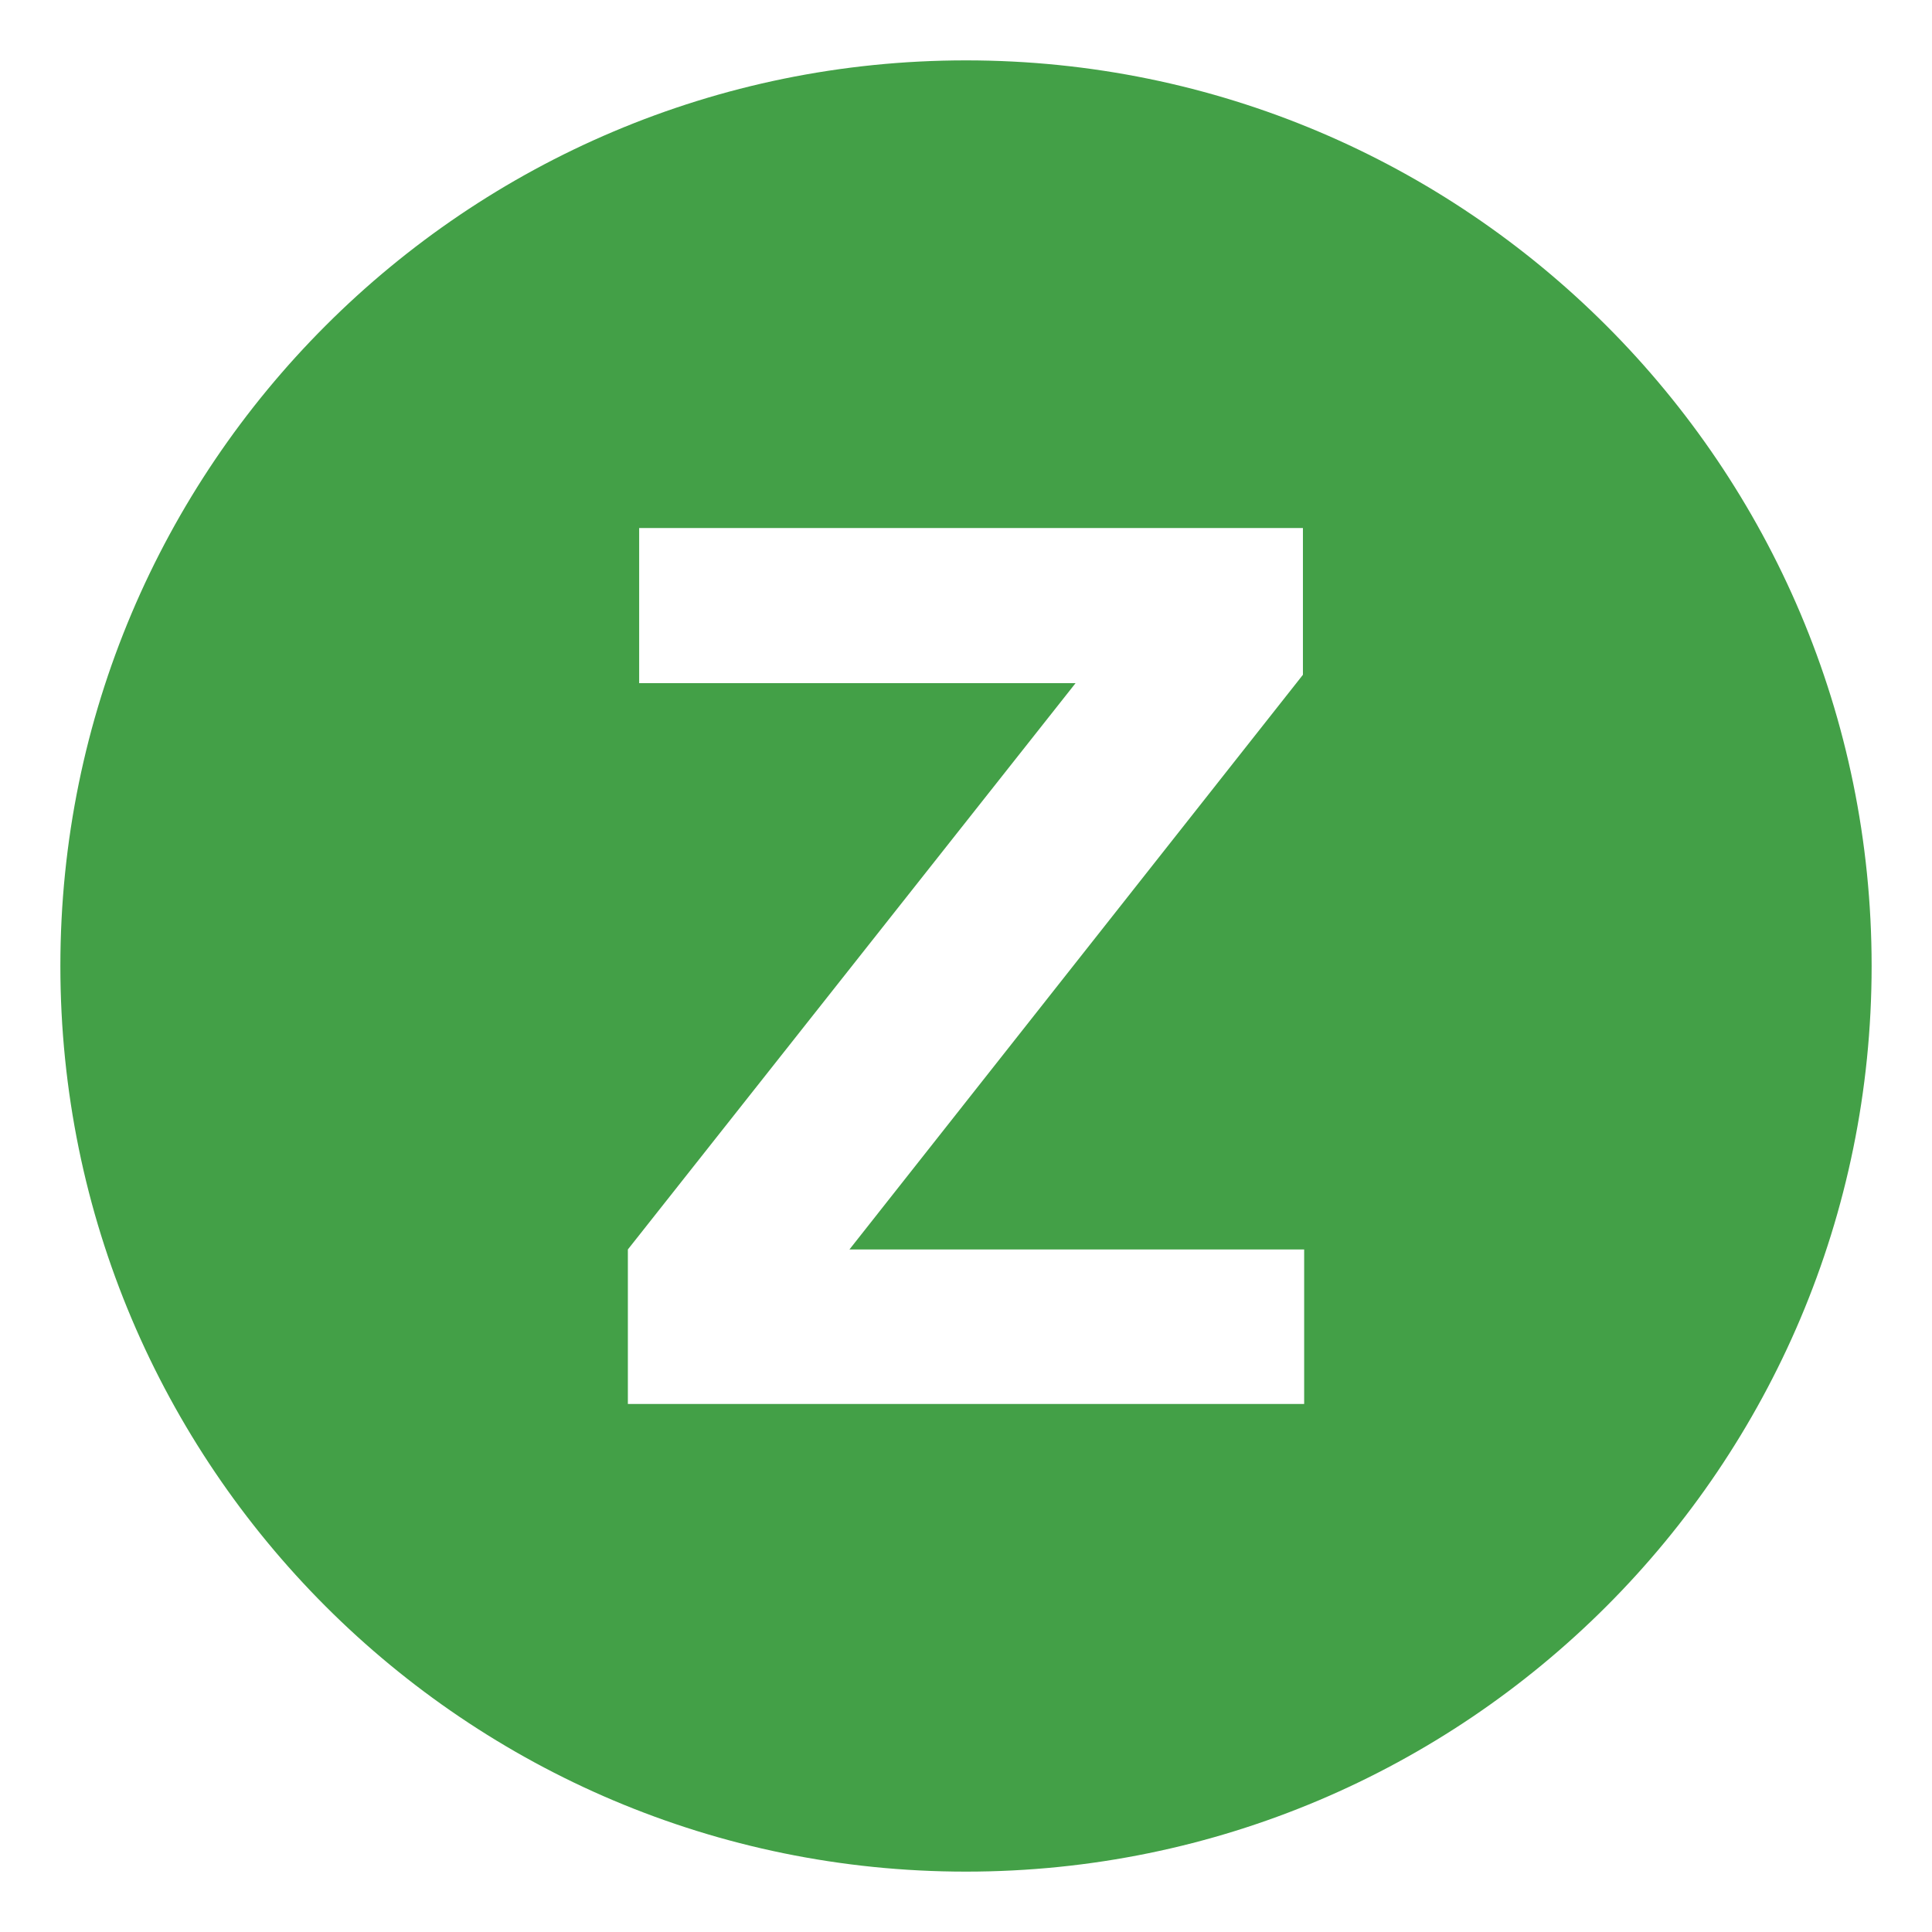
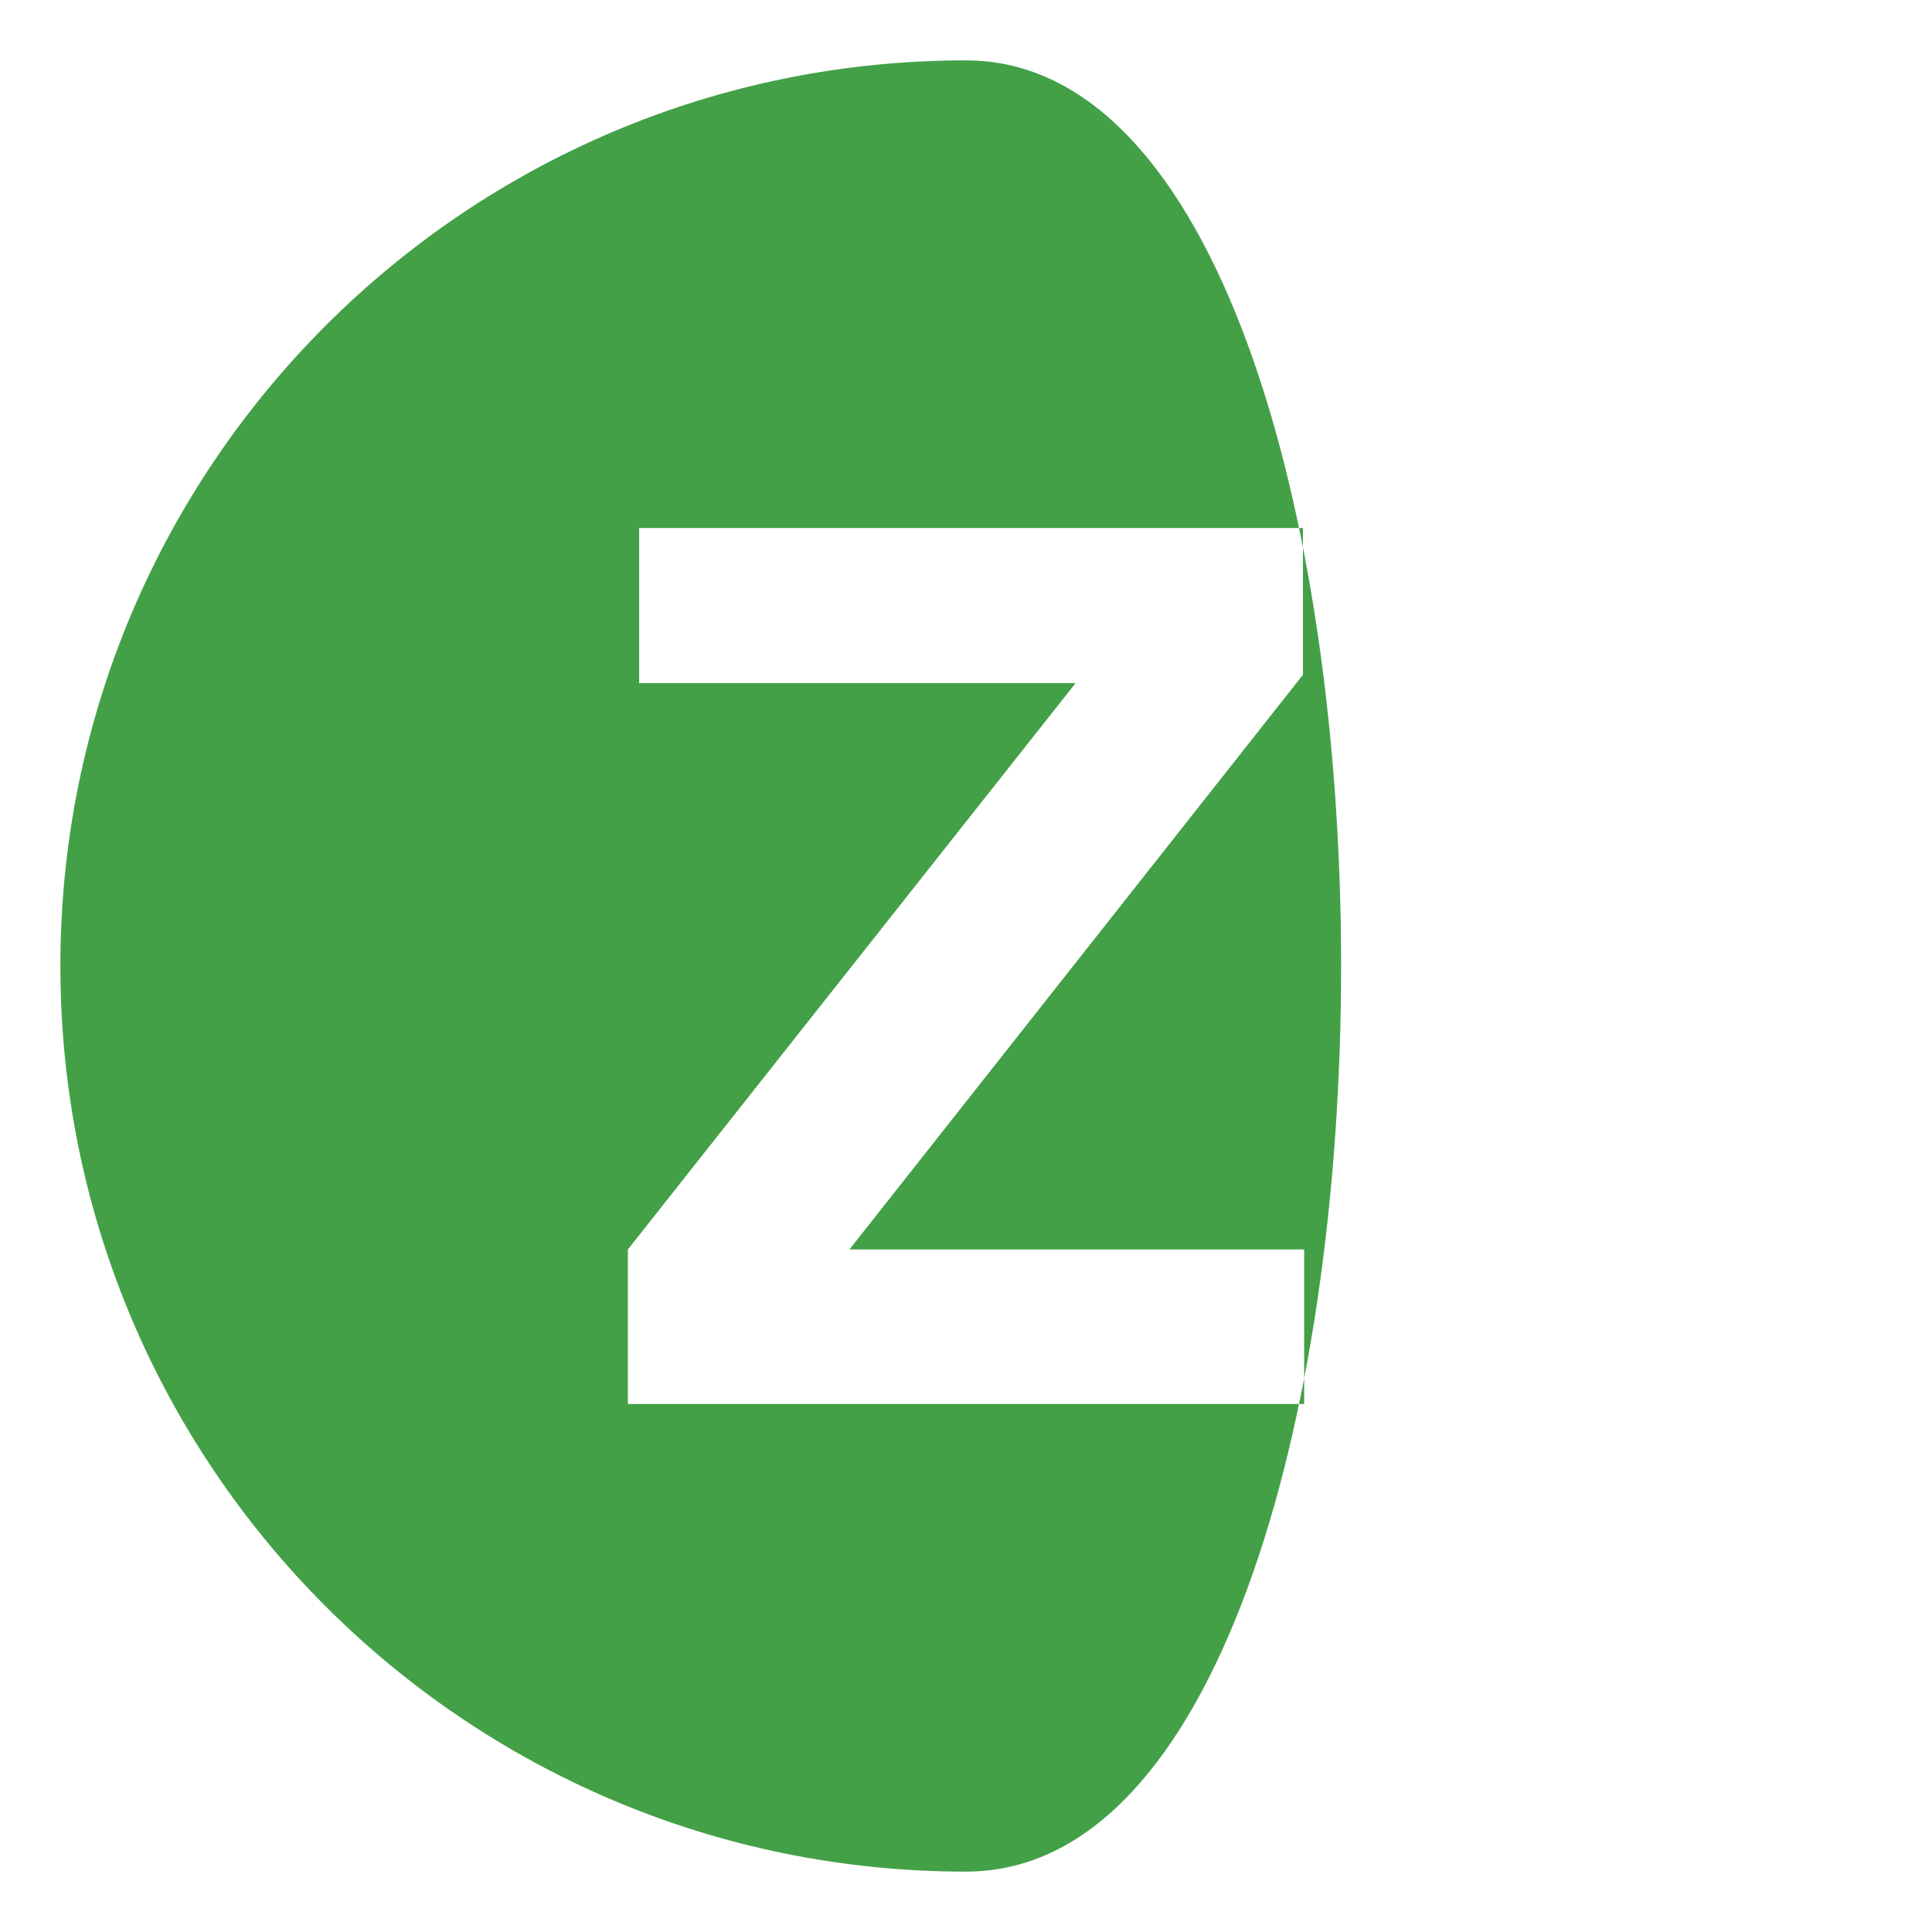
<svg xmlns="http://www.w3.org/2000/svg" viewBox="0 0 64 64" enable-background="new 0 0 64 64">
-   <path d="M32,2C15.432,2,2,15.432,2,32s13.432,30,30,30s30-13.432,30-30S48.568,2,32,2z M43.201,46.508H20.799V41.39L35.63,22.63  H21.173v-5.138h21.988v4.861L28.139,41.39h15.063V46.508z" fill="#43a047" />
+   <path d="M32,2C15.432,2,2,15.432,2,32s13.432,30,30,30S48.568,2,32,2z M43.201,46.508H20.799V41.39L35.63,22.63  H21.173v-5.138h21.988v4.861L28.139,41.39h15.063V46.508z" fill="#43a047" />
</svg>